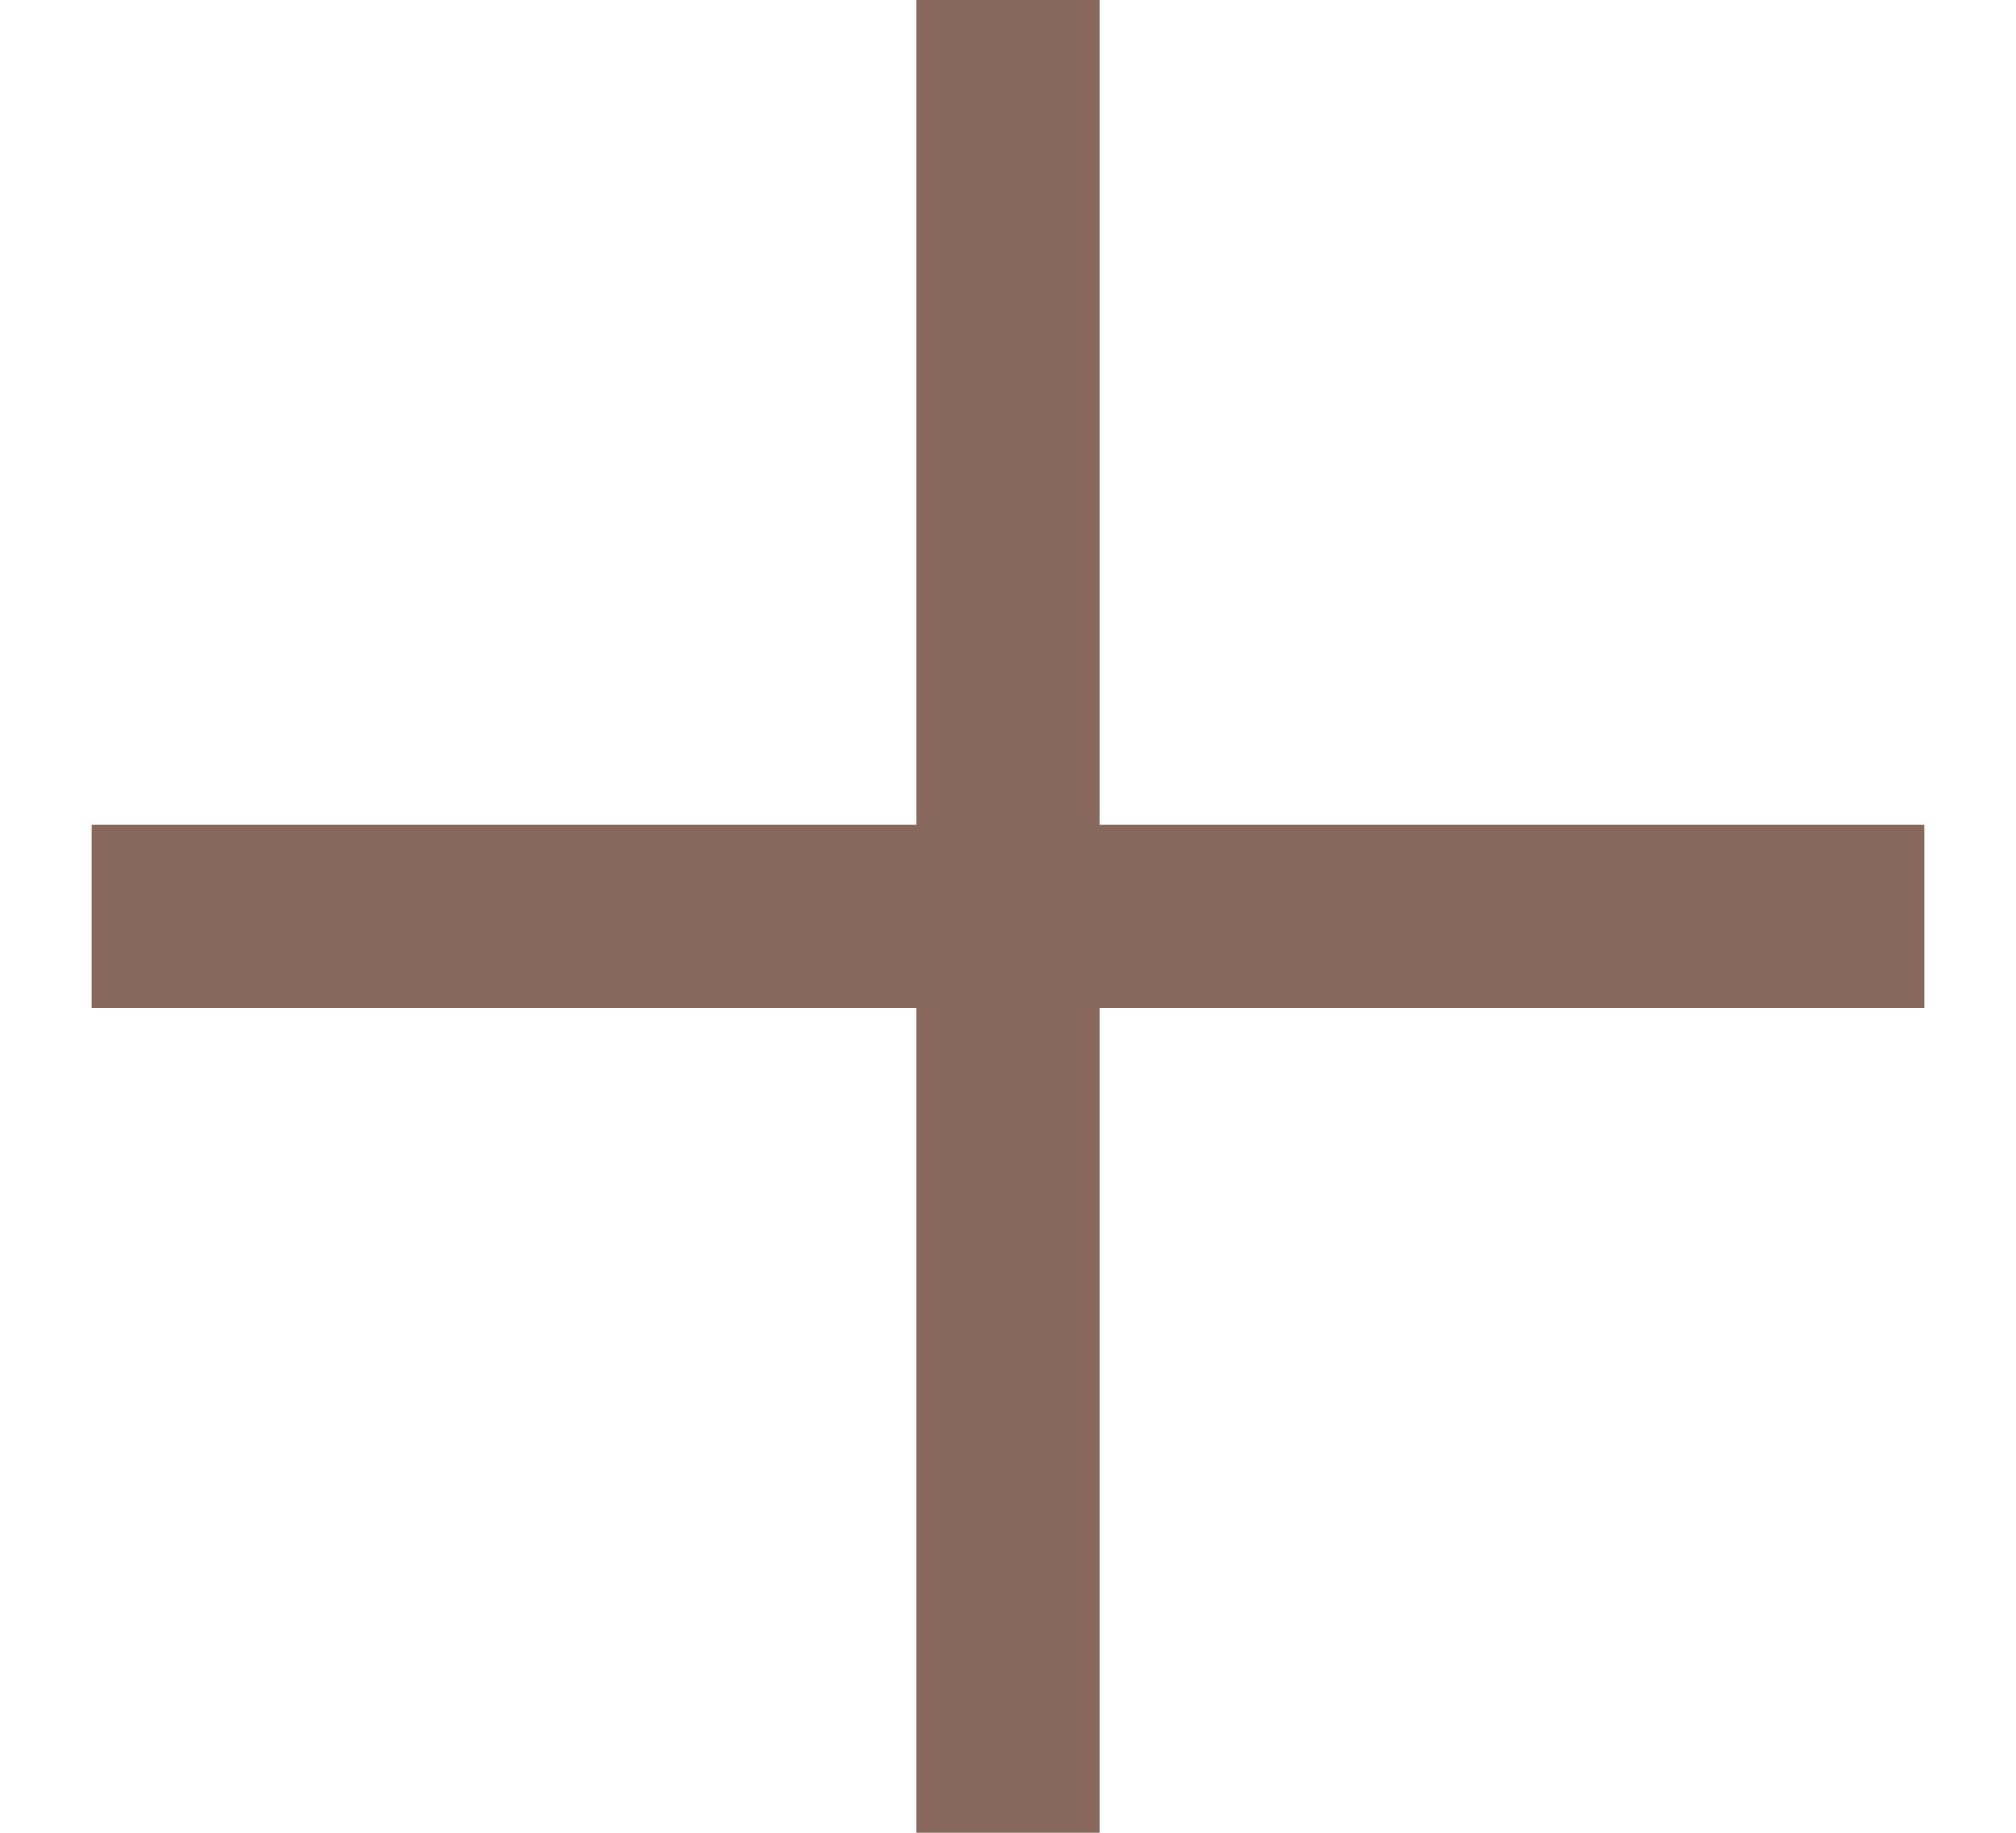
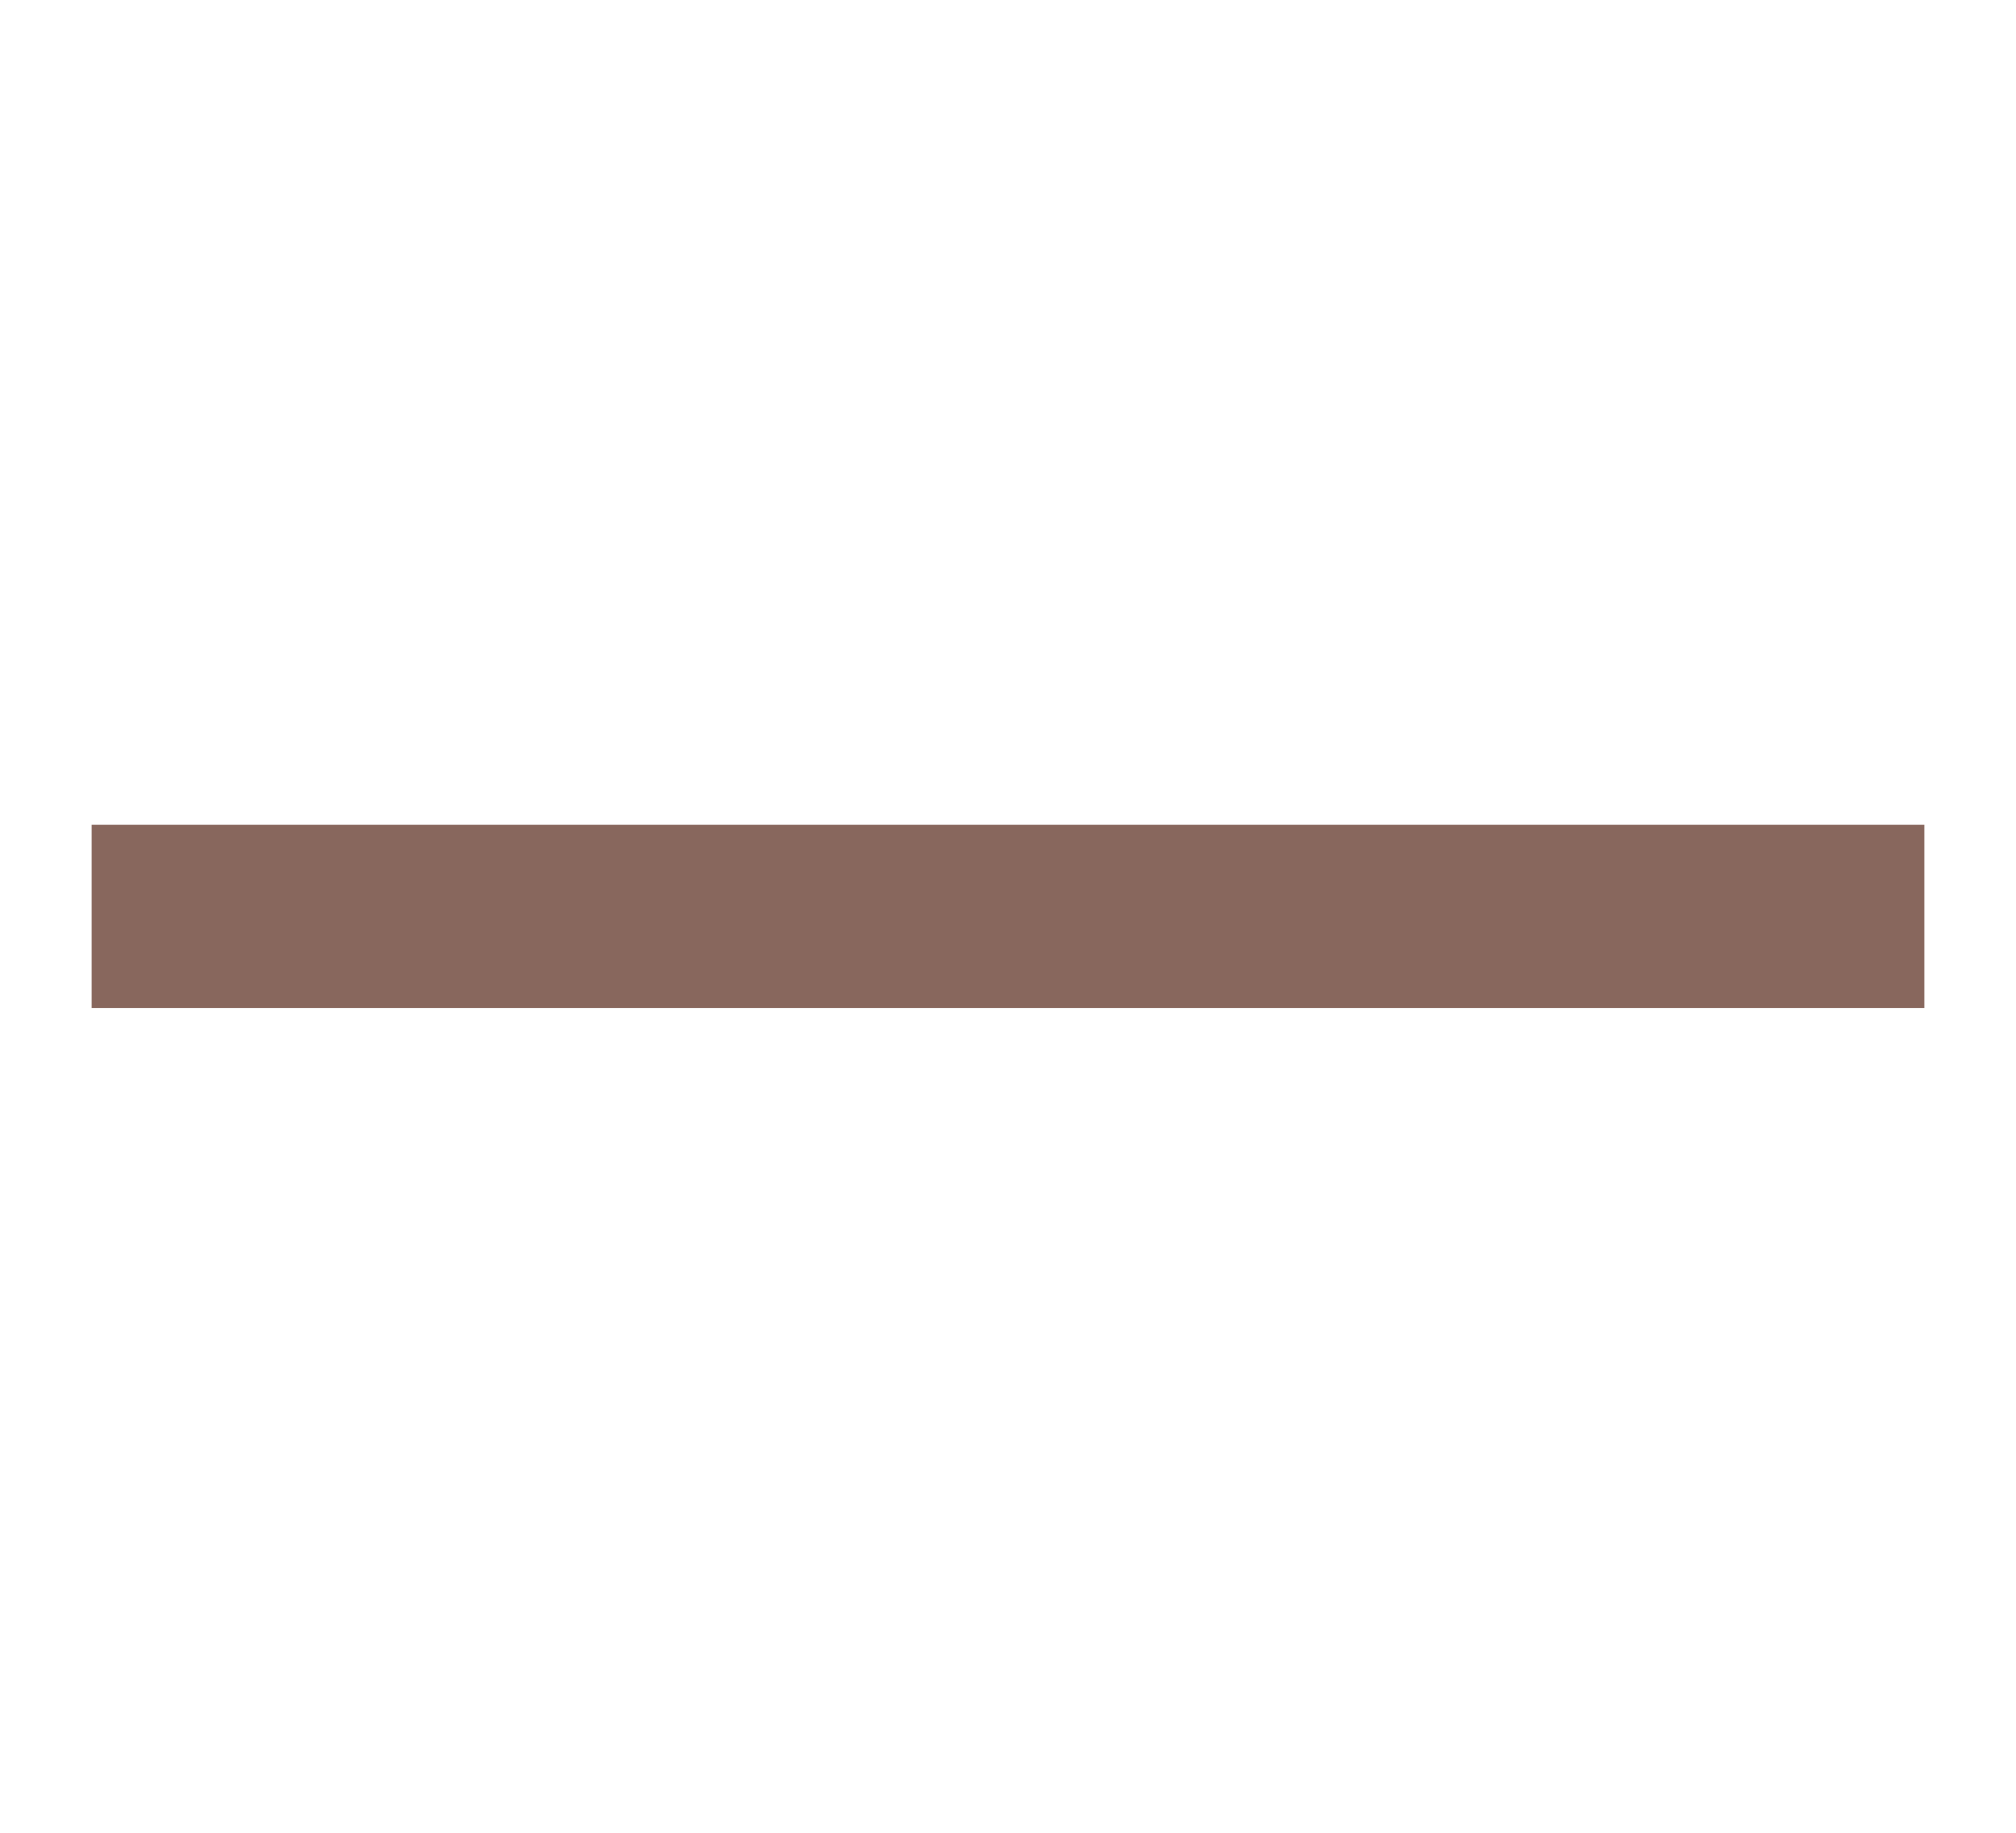
<svg xmlns="http://www.w3.org/2000/svg" viewBox="0 0 11 10" fill="none">
  <g id="Group 88">
    <path id="Vector 135" d="M0.5 5H10.5" stroke="#88675D" />
-     <path id="Vector 136" d="M5.5 0L5.5 10" stroke="#88675D" />
  </g>
</svg>